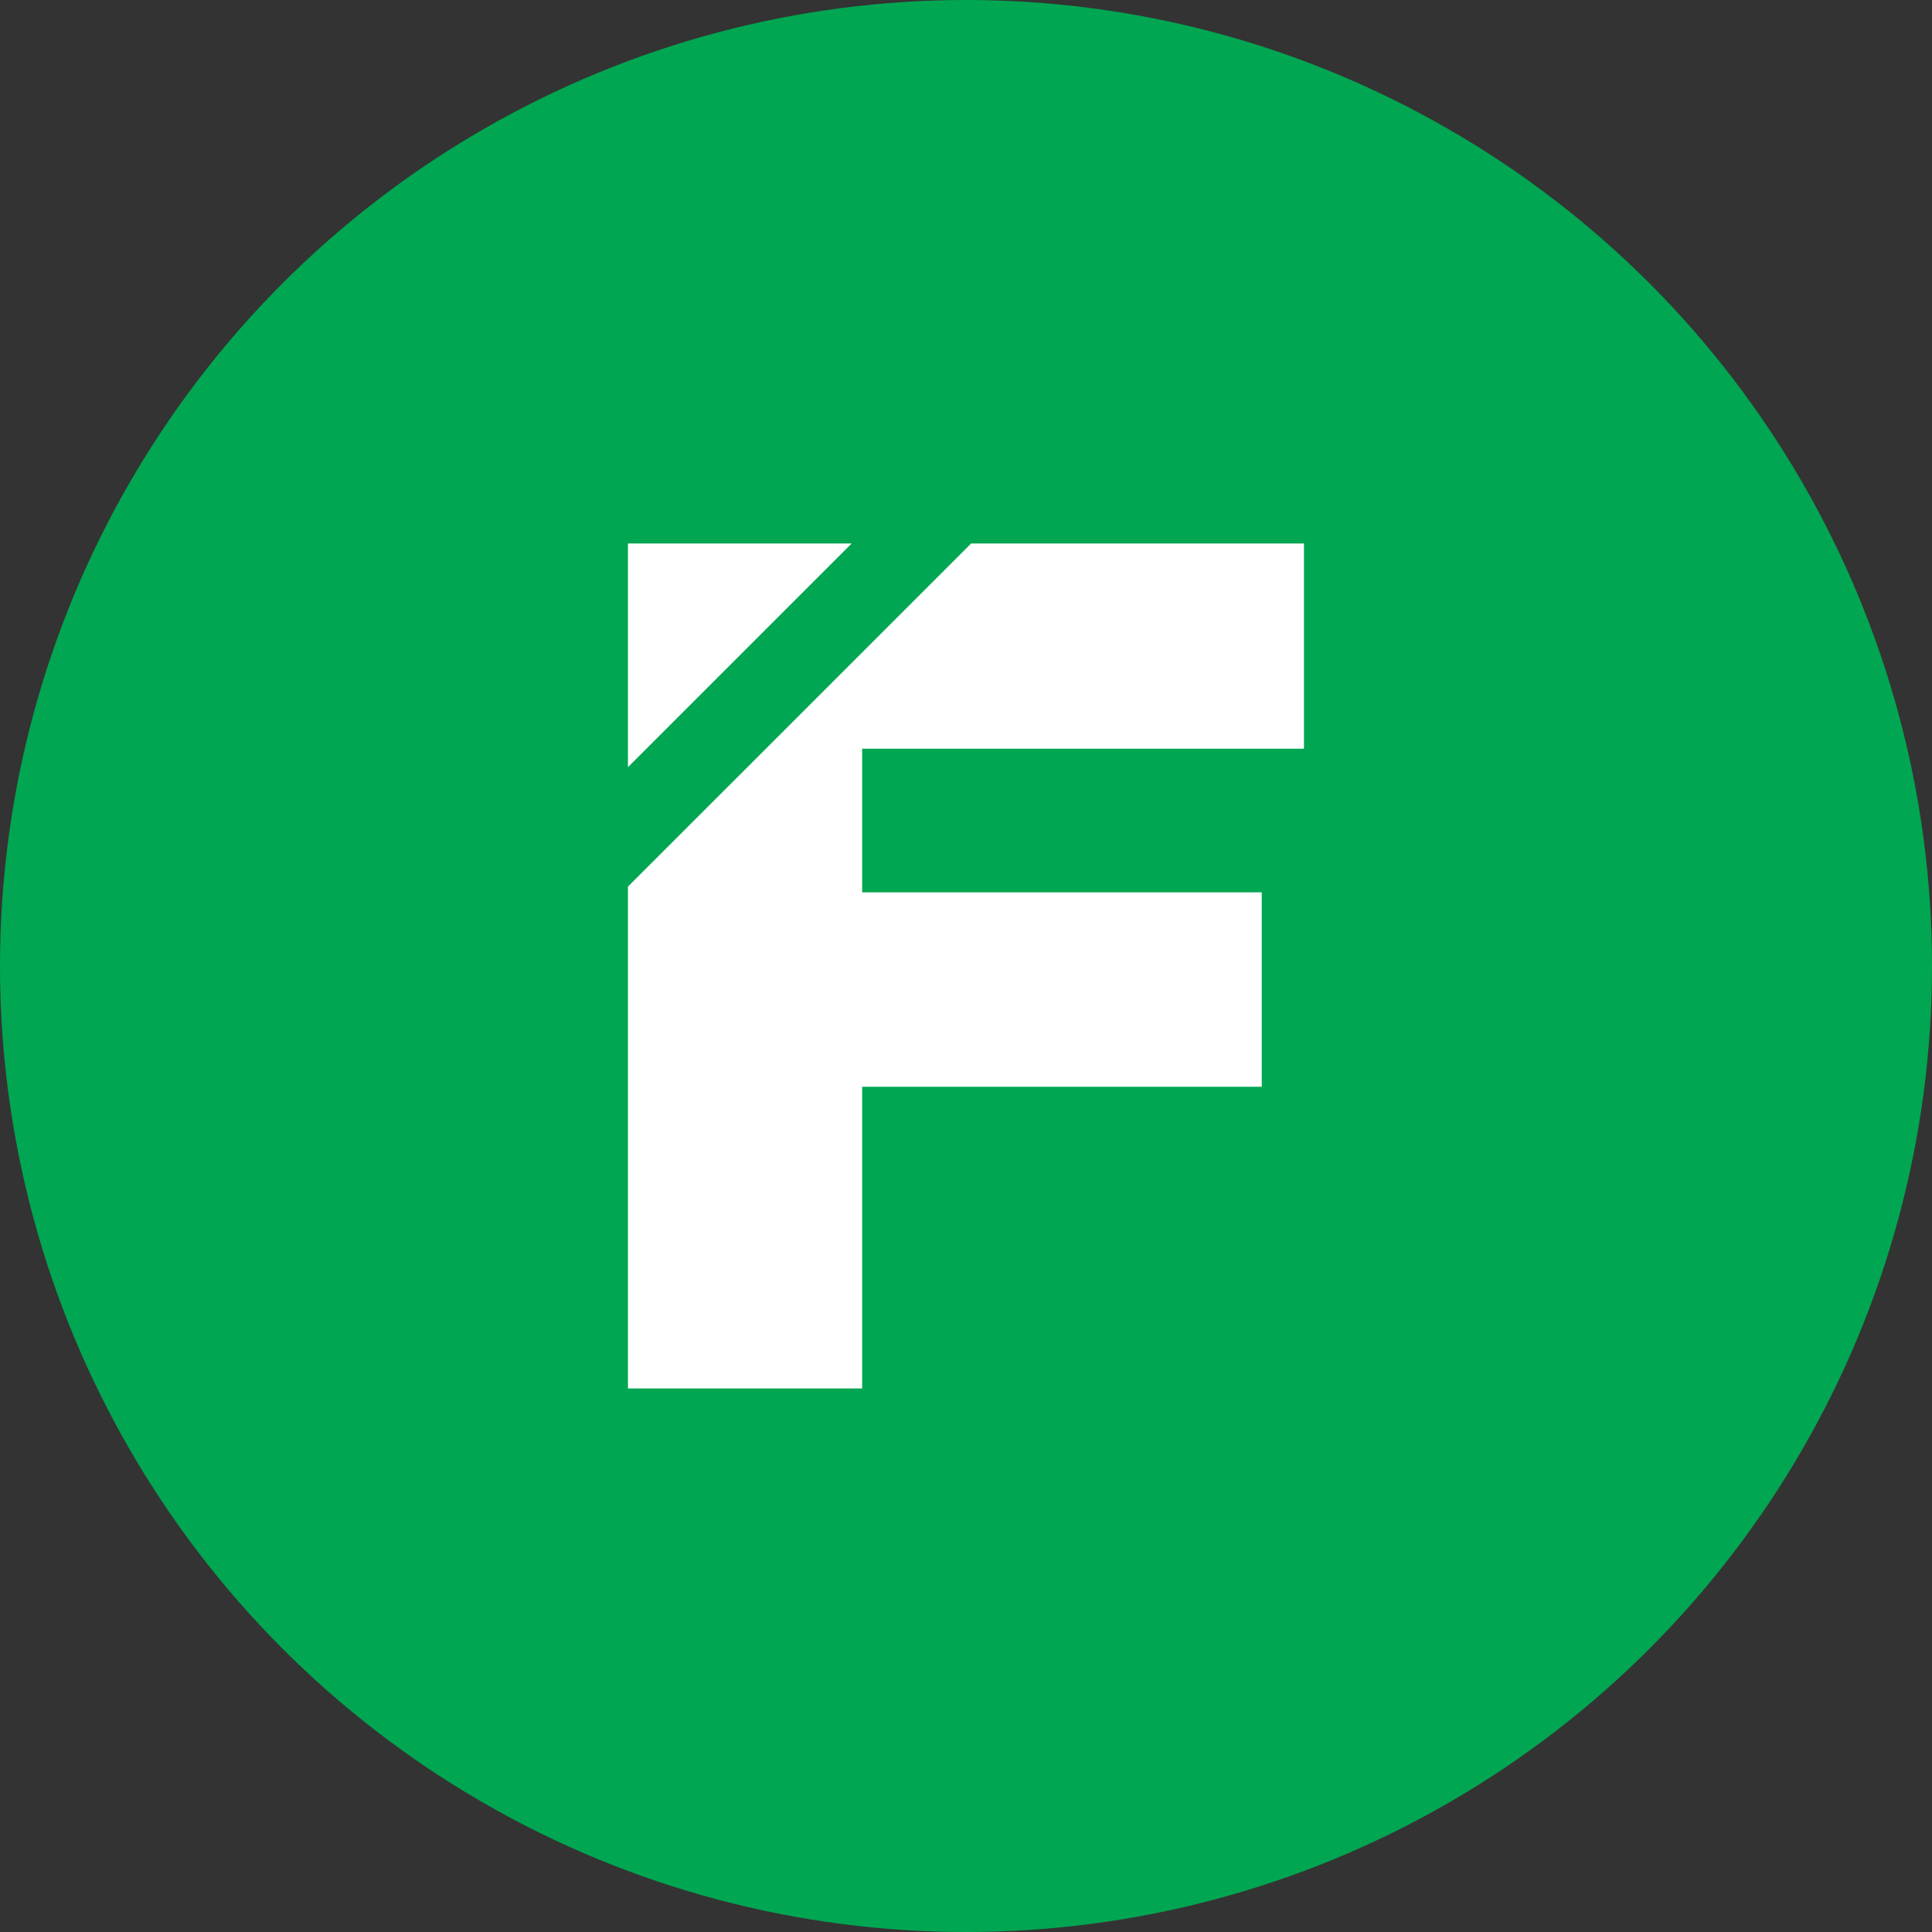
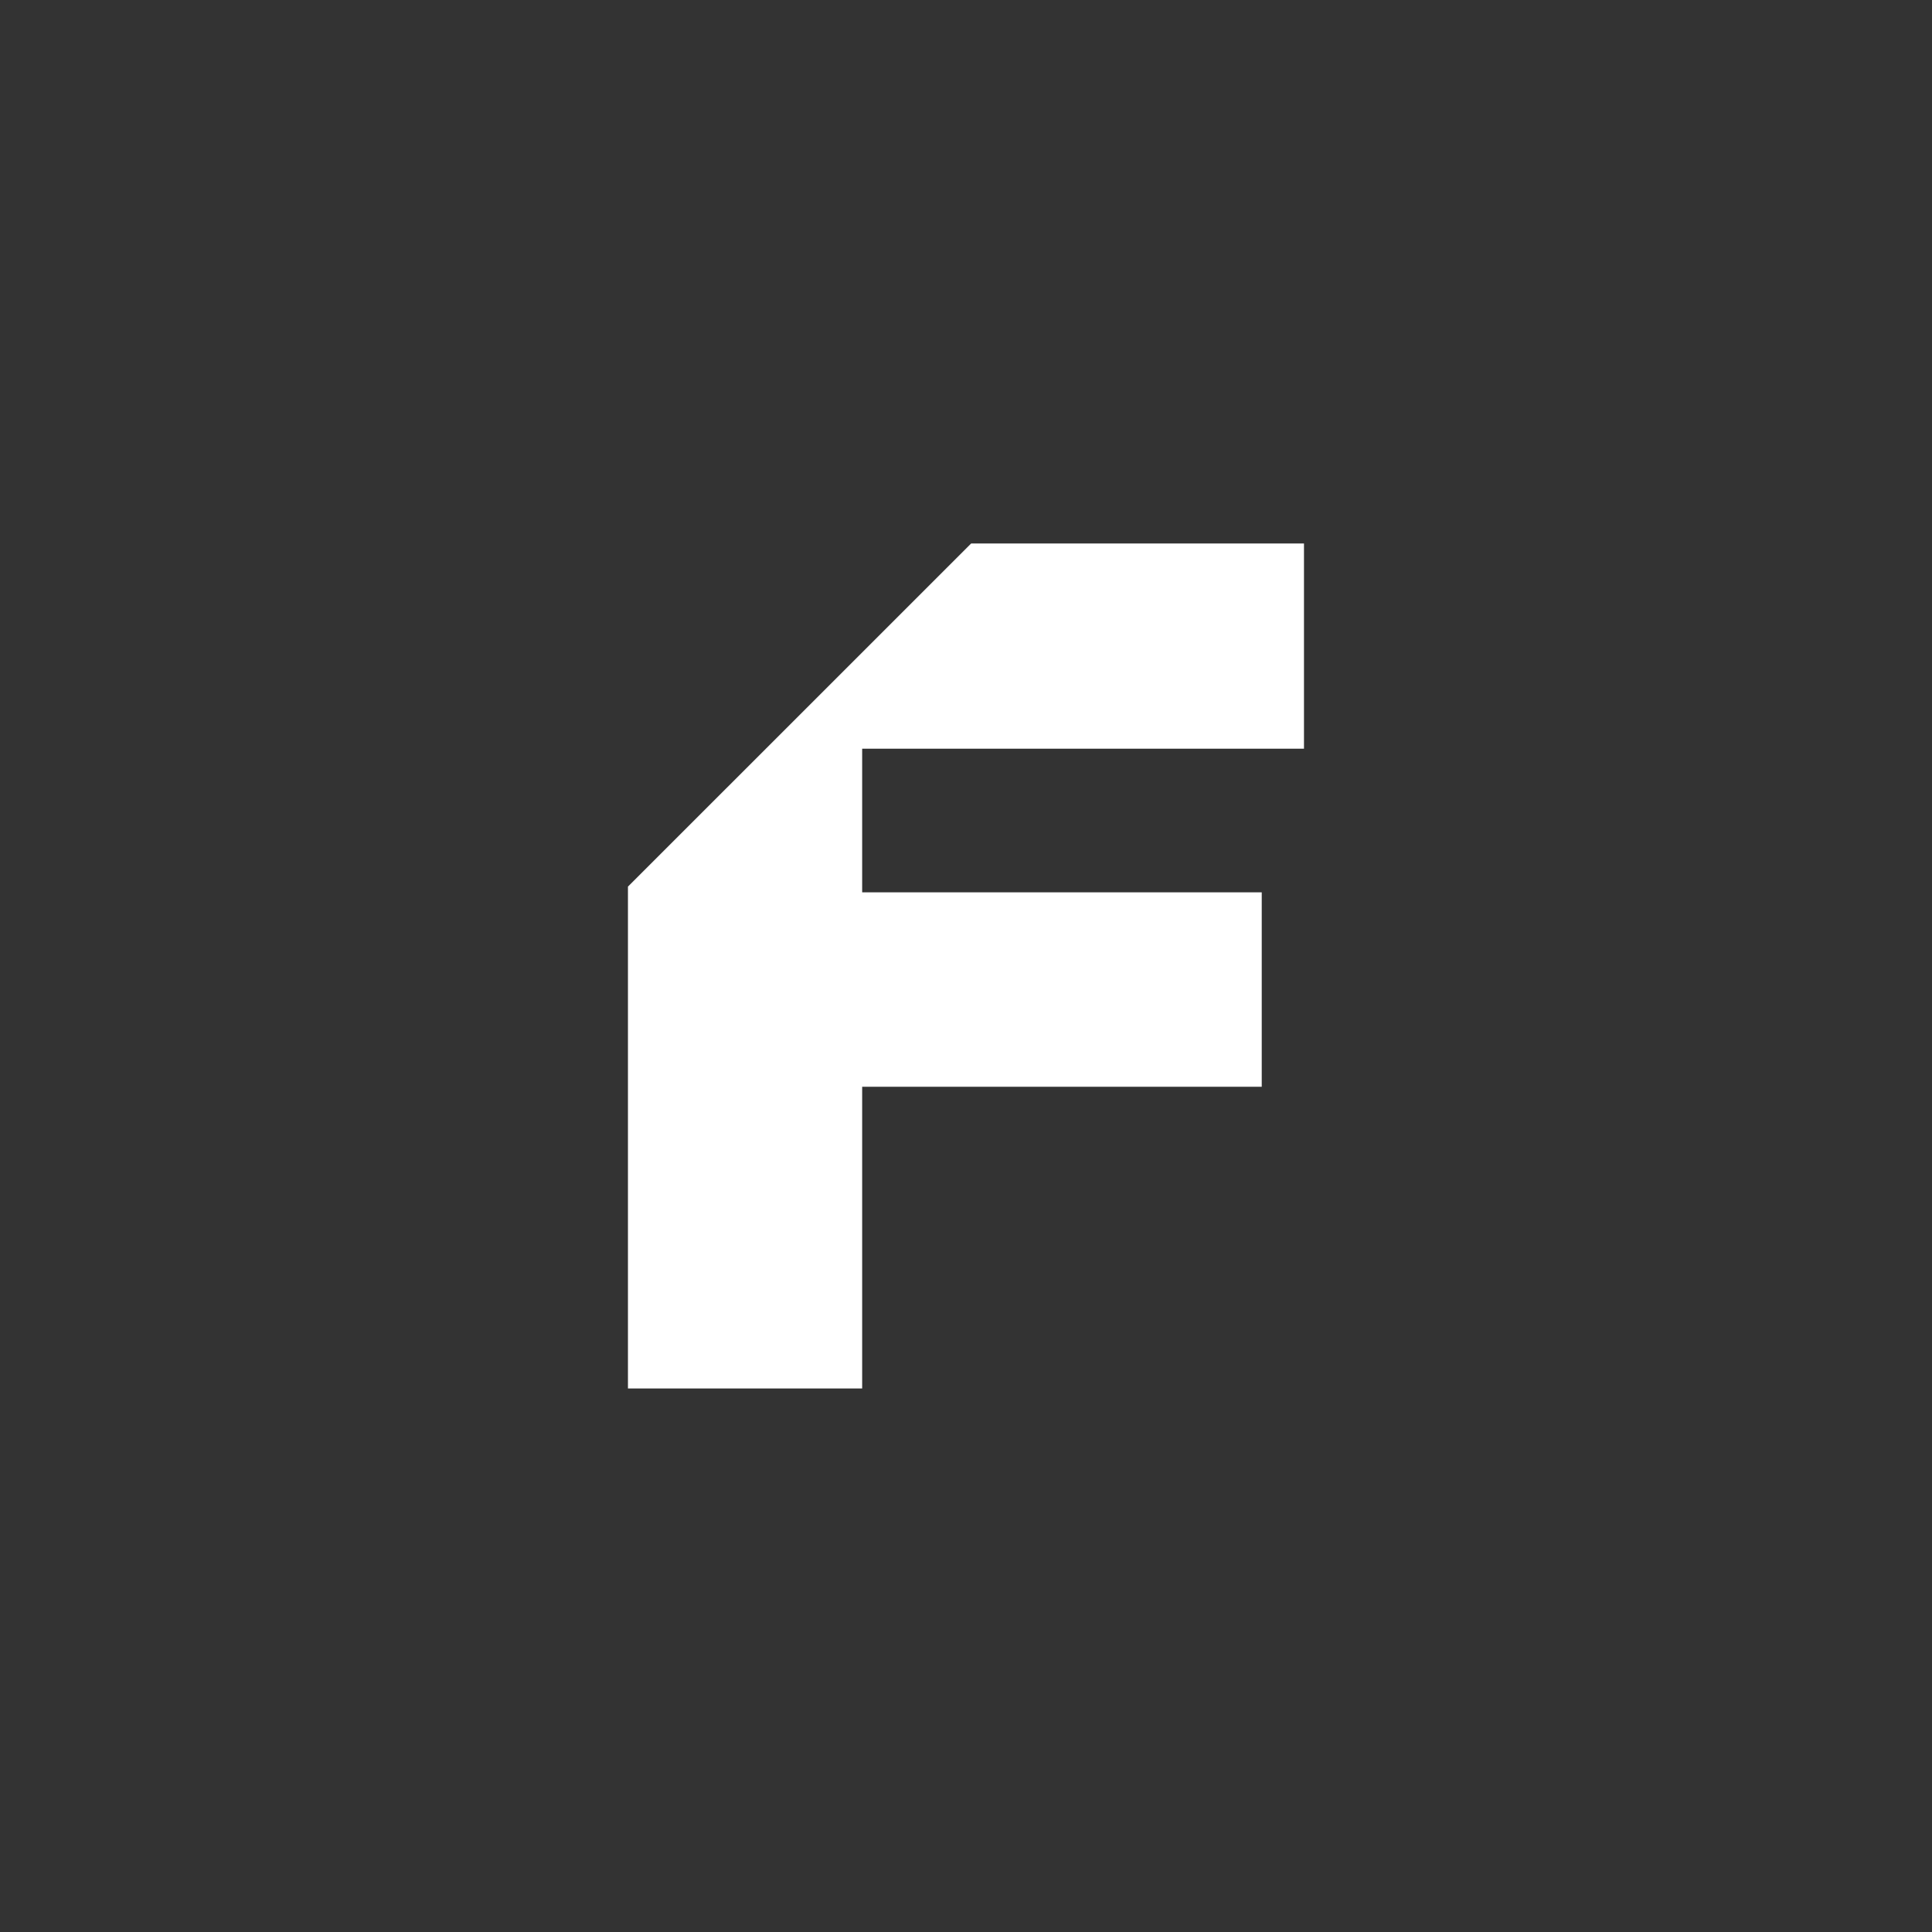
<svg xmlns="http://www.w3.org/2000/svg" width="28.45" height="28.45" viewBox="0 0 28.45 28.45">
  <rect x="0" y="0" width="28.45" height="28.45" fill="#333333" stroke="none" />
  <g id="Group_858" data-name="Group 858" transform="translate(-135 -416)">
    <g id="Group_798" data-name="Group 798" transform="translate(135 416)">
-       <ellipse id="Ellipse_30" data-name="Ellipse 30" cx="14.225" cy="14.225" rx="14.225" ry="14.225" fill="#00a651" />
-     </g>
+       </g>
    <g id="Group_799" data-name="Group 799" transform="translate(144.247 424.003)">
      <path id="Path_292" data-name="Path 292" d="M5.054,0,0,5.053v7.39H3.449V8H9.333V5.137H3.449V3.022H9.955V0Z" transform="translate(0)" fill="#fff" />
-       <path id="Path_293" data-name="Path 293" d="M0,0V3.294L3.294,0Z" fill="#fff" />
+       <path id="Path_293" data-name="Path 293" d="M0,0V3.294Z" fill="#fff" />
    </g>
  </g>
</svg>